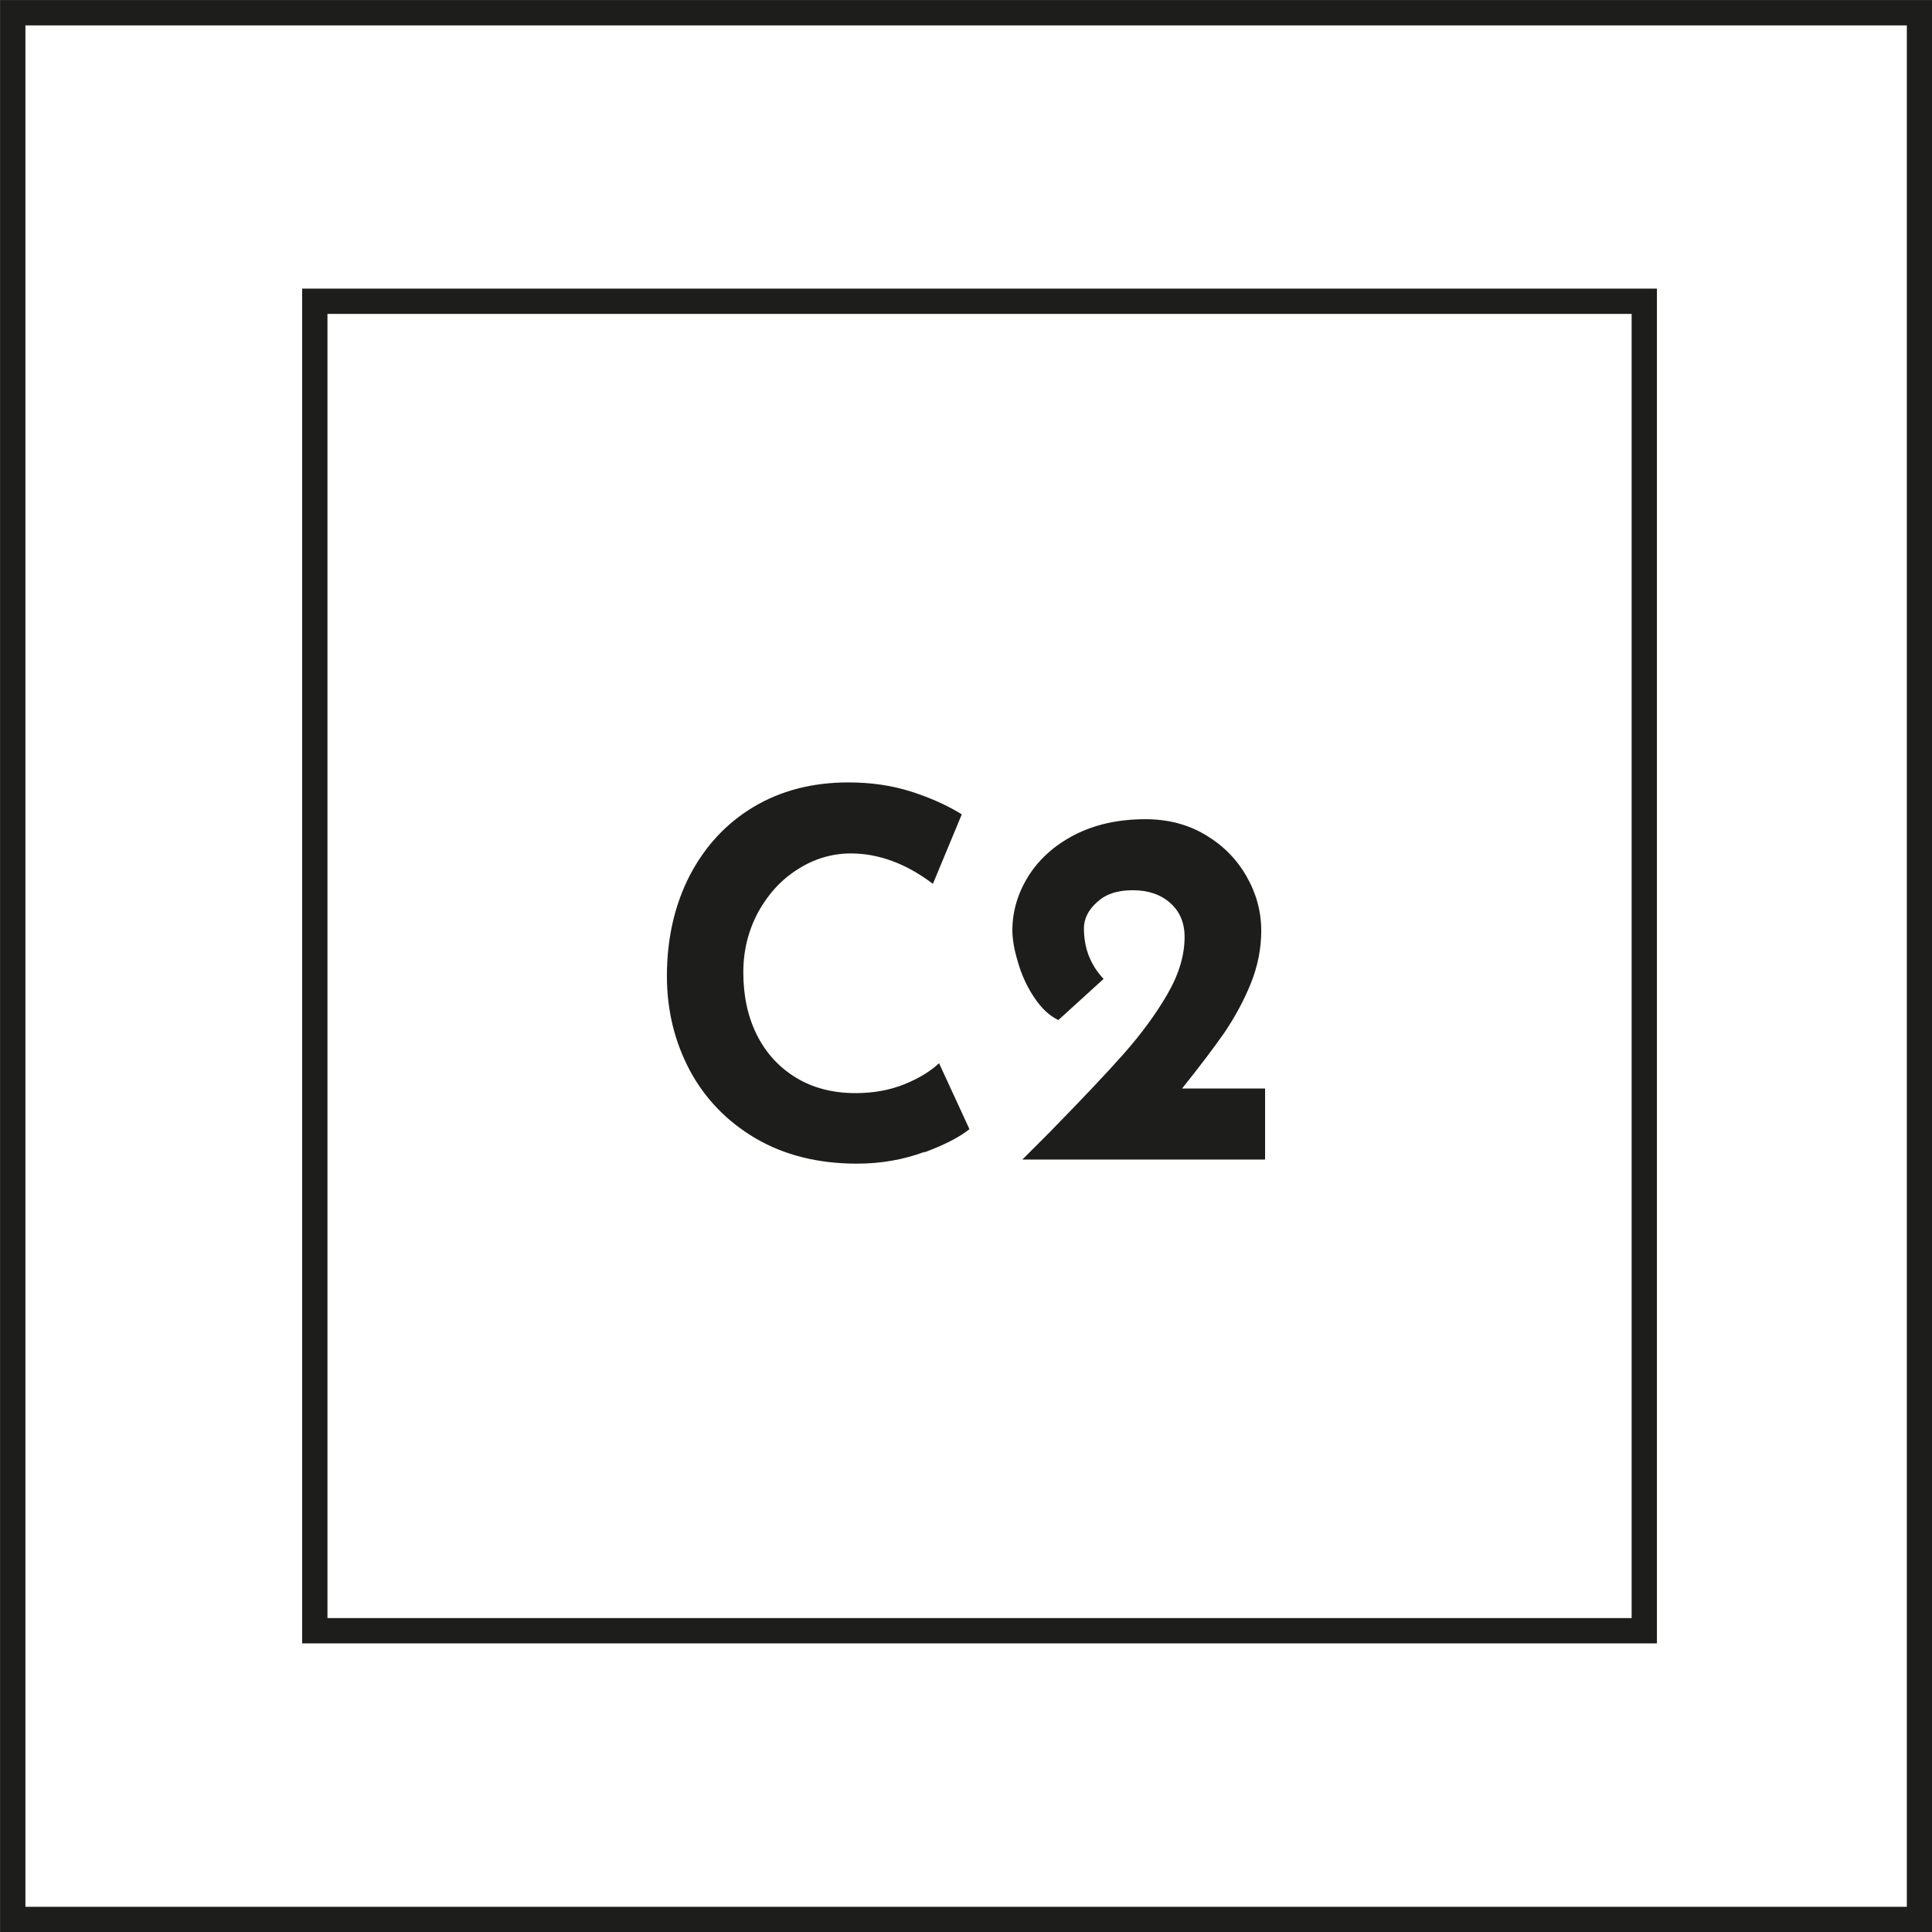
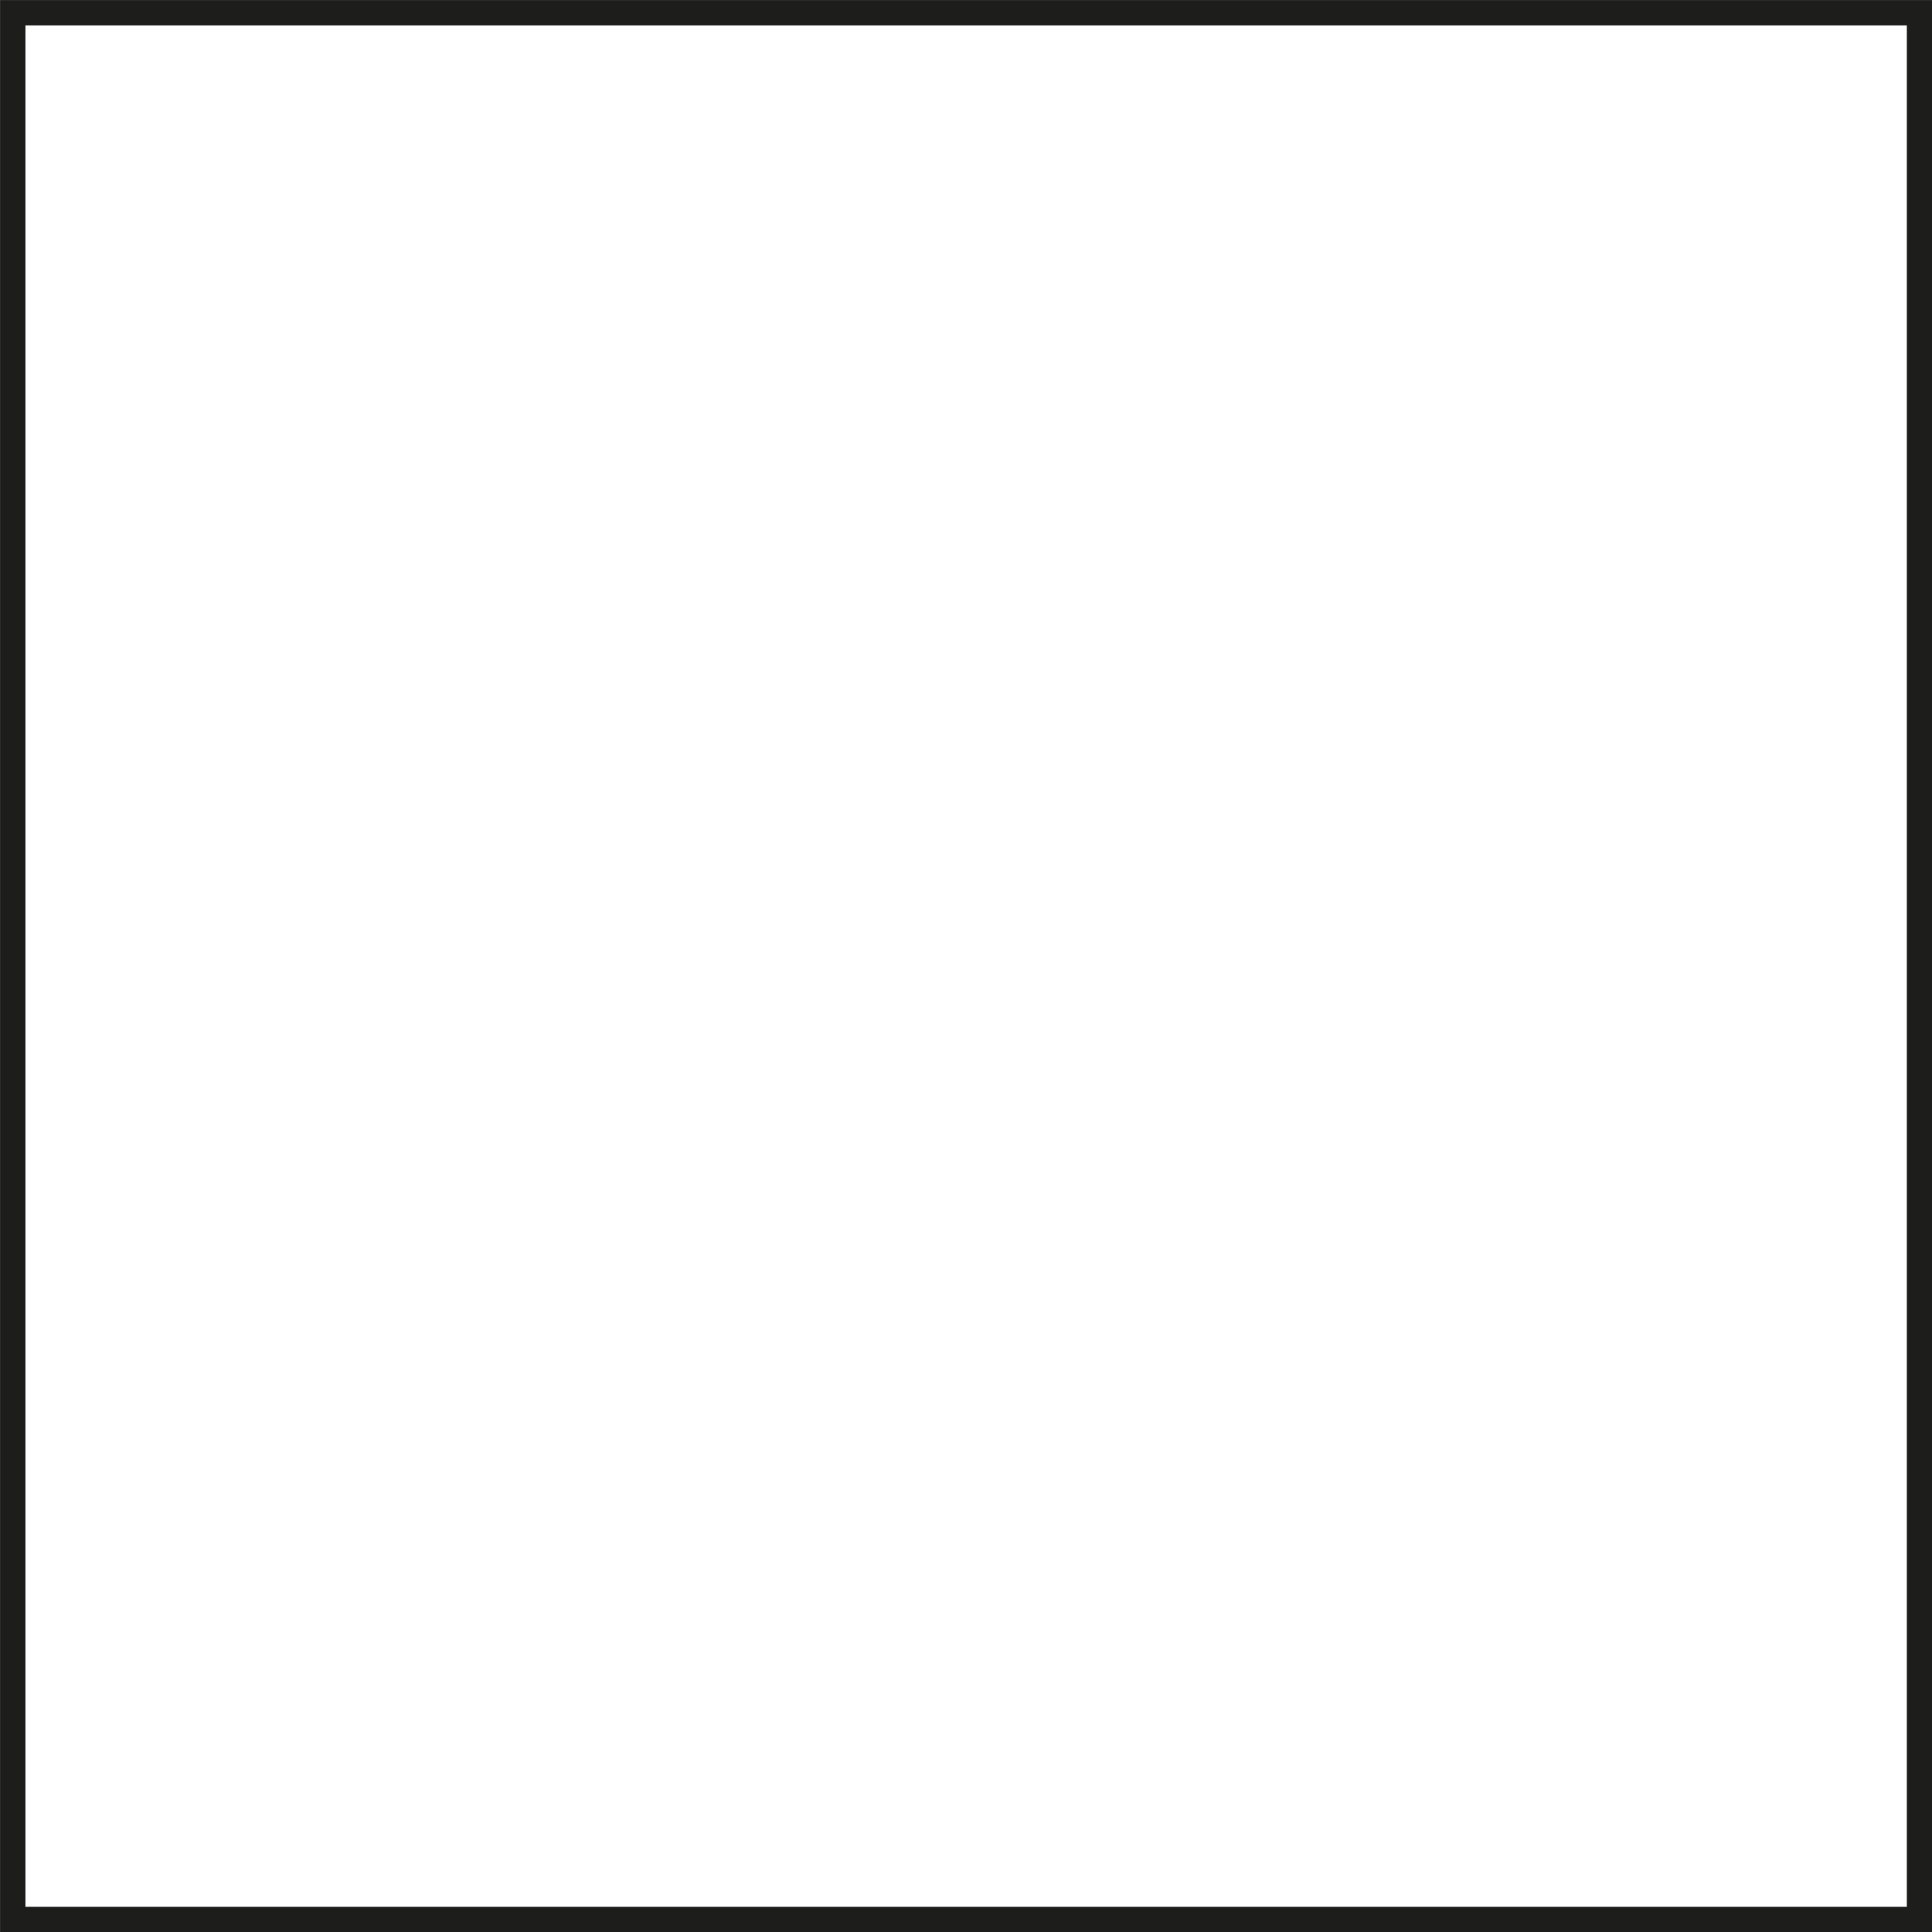
<svg xmlns="http://www.w3.org/2000/svg" id="Capa_1" viewBox="0 0 75.61 75.61">
  <rect x="0" y="0" width="75.61" height="75.61" fill="#808080" stroke="none" />
  <defs>
    <style>.cls-1{fill:#1d1d1b;}.cls-2{stroke-width:.99px;}.cls-2,.cls-3{fill:#fff;stroke:#1d1d1b;stroke-miterlimit:10;}.cls-3{stroke-linecap:round;stroke-width:.99px;}</style>
  </defs>
  <rect class="cls-3" x=".5" y=".5" width="74.62" height="74.62" />
-   <rect class="cls-2" x="12.32" y="11.79" width="52.03" height="52.03" />
-   <path class="cls-1" d="M36.18,45.08c-.81.3-1.69.46-2.64.46-1.52,0-2.84-.33-3.97-.99-1.12-.66-1.98-1.55-2.58-2.67-.59-1.12-.89-2.34-.89-3.68,0-1.47.3-2.78.89-3.93.6-1.15,1.43-2.05,2.5-2.69,1.07-.64,2.31-.96,3.71-.96.89,0,1.71.12,2.46.36.75.24,1.42.54,1.98.89l-1.13,2.72c-1.04-.79-2.12-1.19-3.21-1.19-.74,0-1.44.21-2.08.62-.65.41-1.16.97-1.55,1.68-.38.71-.58,1.49-.58,2.35,0,.94.18,1.76.54,2.47.36.71.87,1.26,1.53,1.66.66.4,1.44.6,2.32.6.71,0,1.36-.12,1.92-.35.57-.23,1.02-.51,1.35-.82l1.19,2.58c-.37.3-.96.61-1.77.91Z" />
-   <path class="cls-1" d="M49.51,42.6v2.78h-9.5l1.07-1.07c1.24-1.27,2.21-2.29,2.89-3.06.68-.77,1.25-1.54,1.71-2.33.46-.79.68-1.54.68-2.25,0-.56-.19-1-.56-1.33-.37-.33-.86-.5-1.47-.5s-1.05.15-1.39.46c-.34.3-.52.65-.52,1.03,0,.78.26,1.44.77,1.98l-1.77,1.61c-.36-.17-.67-.47-.95-.89-.28-.42-.49-.88-.63-1.37-.15-.49-.22-.91-.22-1.25,0-.74.21-1.45.62-2.11s1.01-1.21,1.8-1.62,1.72-.62,2.79-.62c.87,0,1.65.2,2.34.61s1.22.94,1.61,1.62.58,1.39.58,2.14c0,.7-.14,1.39-.41,2.06-.27.67-.62,1.31-1.03,1.92-.42.6-.97,1.33-1.66,2.19h3.25Z" />
</svg>